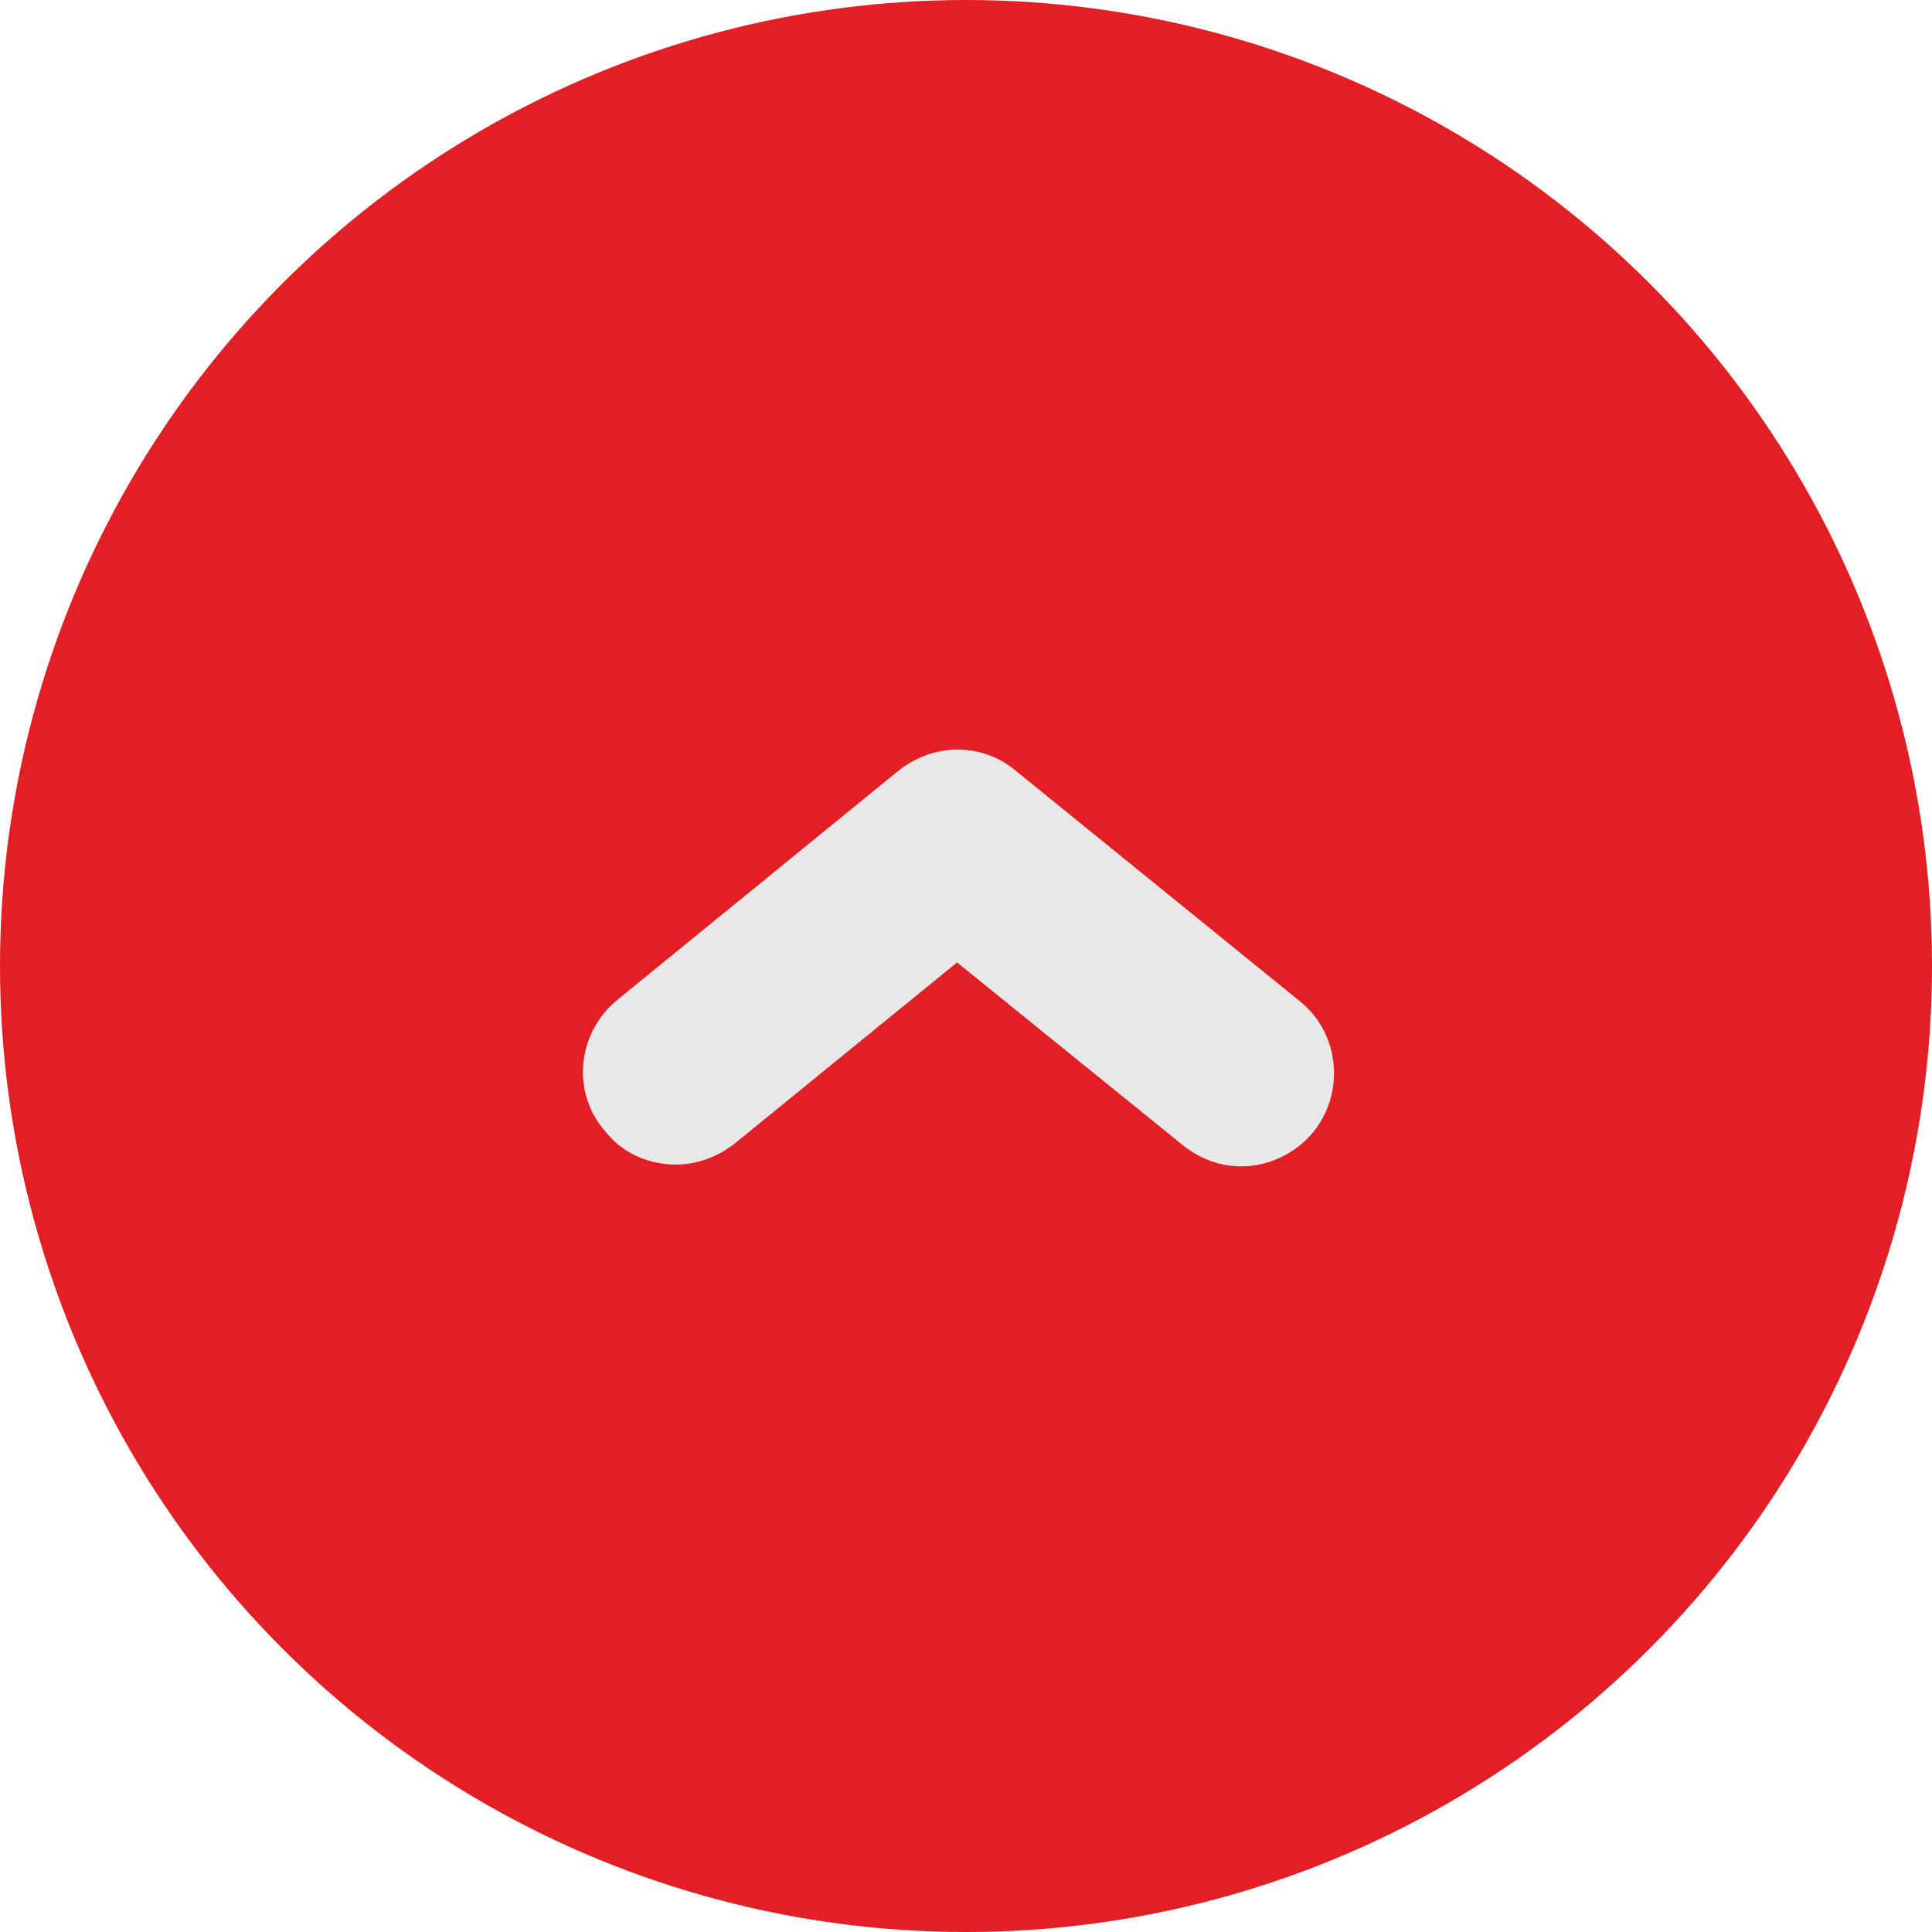
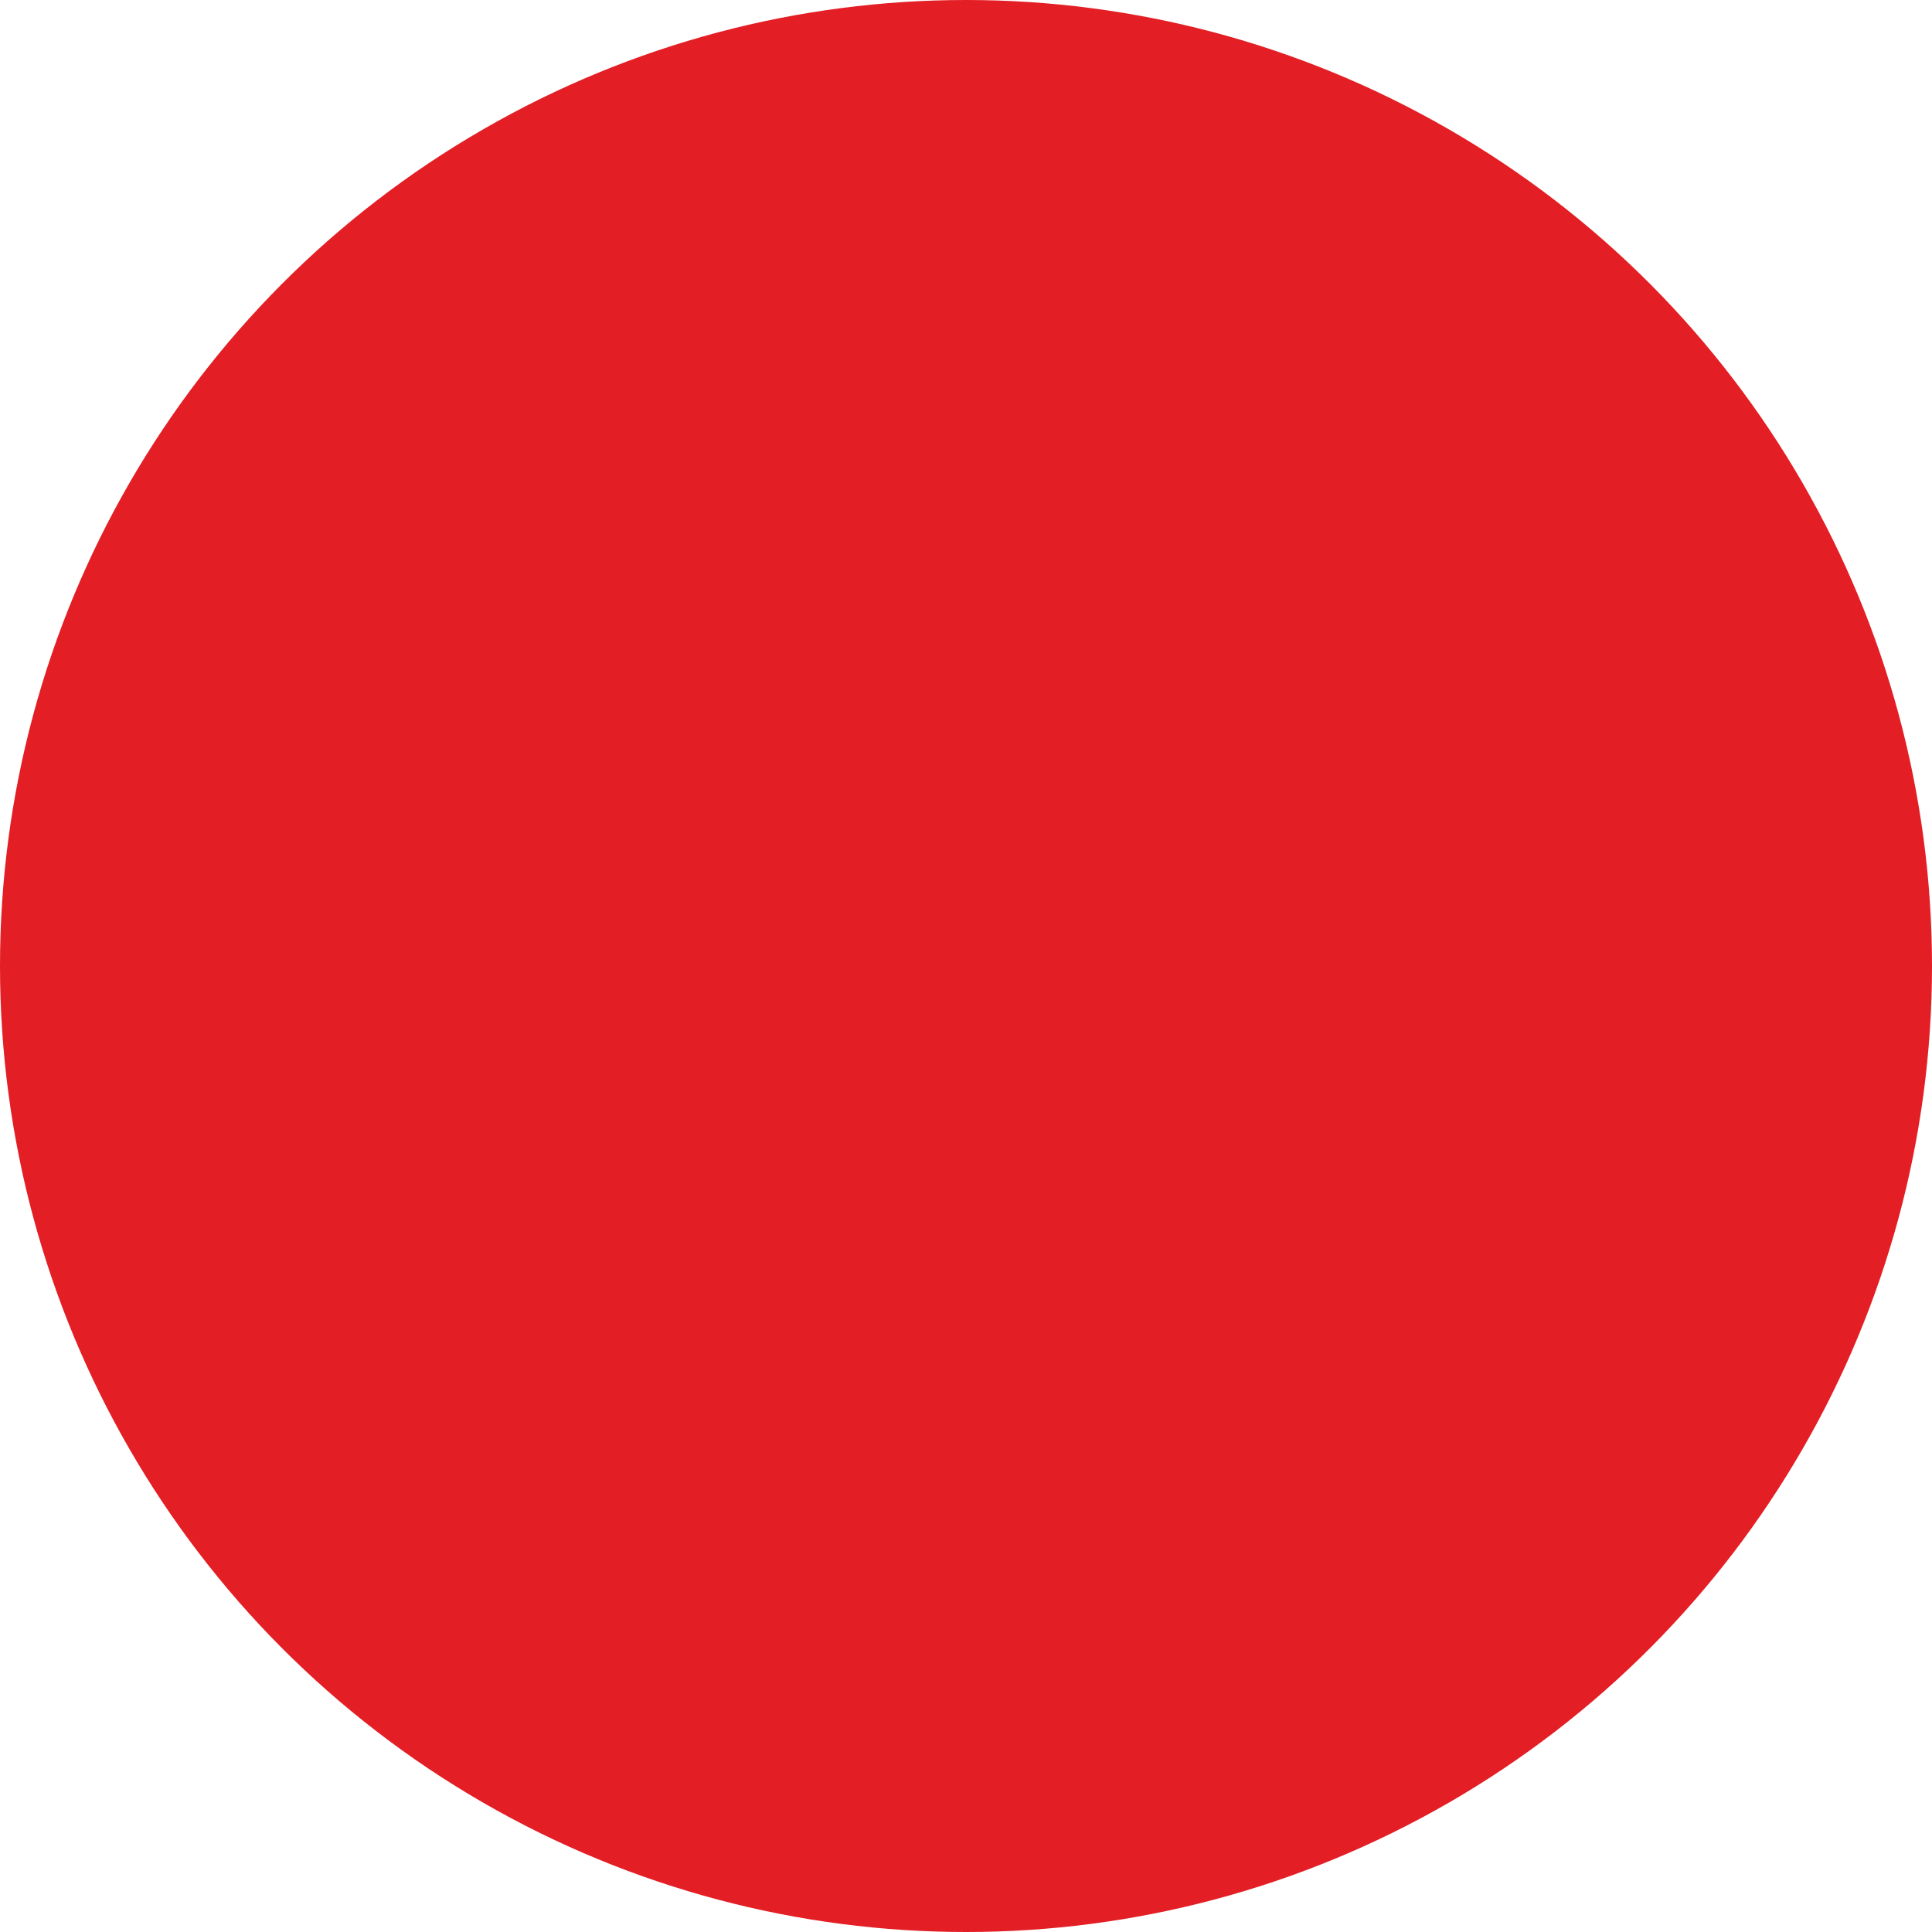
<svg xmlns="http://www.w3.org/2000/svg" version="1.1" id="Layer_1" x="0px" y="0px" viewBox="0 0 108 108" style="enable-background:new 0 0 108 108;" xml:space="preserve">
  <style type="text/css">
	.st0{fill:#E31E24;}
	.st1{fill:#E8E8E8;}
</style>
  <circle class="st0" cx="54" cy="54" r="54" />
  <g>
-     <path class="st1" d="M37.8,65.1c1.1,0,2.3-0.4,3.3-1.2l12.4-10.1L66.1,64c1,0.8,2.1,1.2,3.3,1.2c1.5,0,3-0.7,4-1.9   c1.8-2.2,1.5-5.5-0.7-7.3L56.8,43.1c-1.9-1.6-4.6-1.6-6.6,0L34.5,55.9c-2.2,1.8-2.6,5.1-0.7,7.3C34.8,64.5,36.3,65.1,37.8,65.1z" />
-   </g>
+     </g>
</svg>